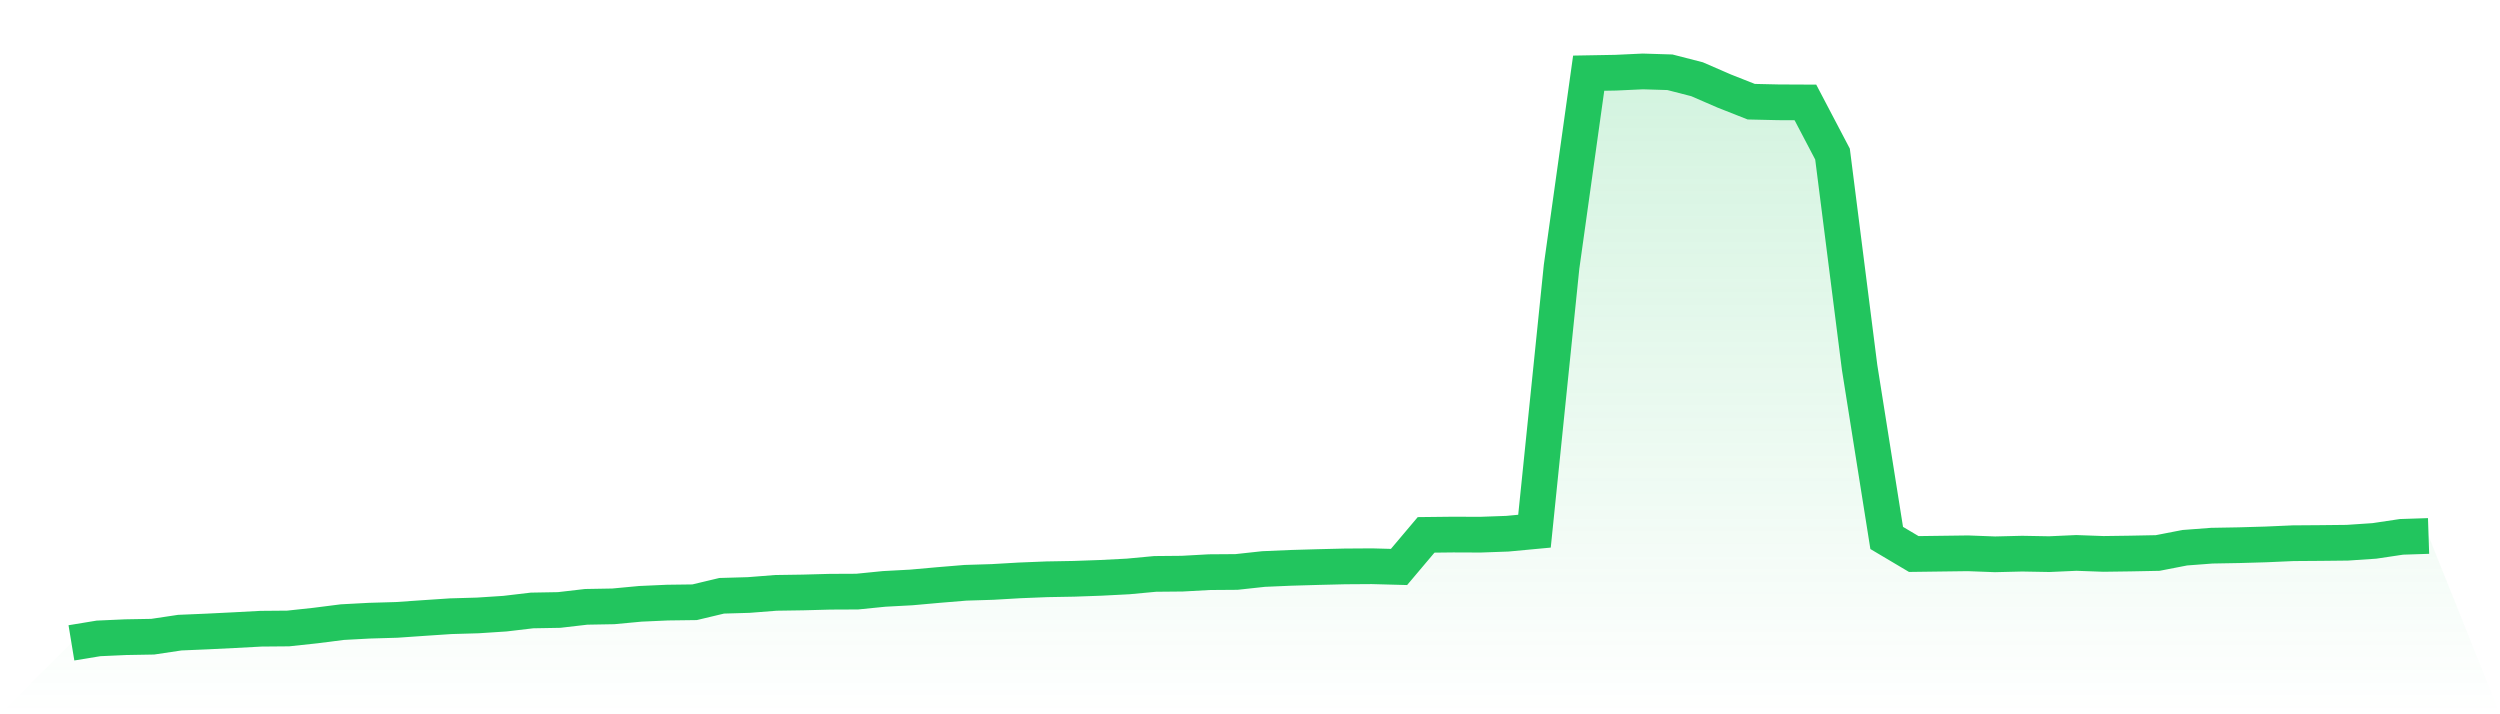
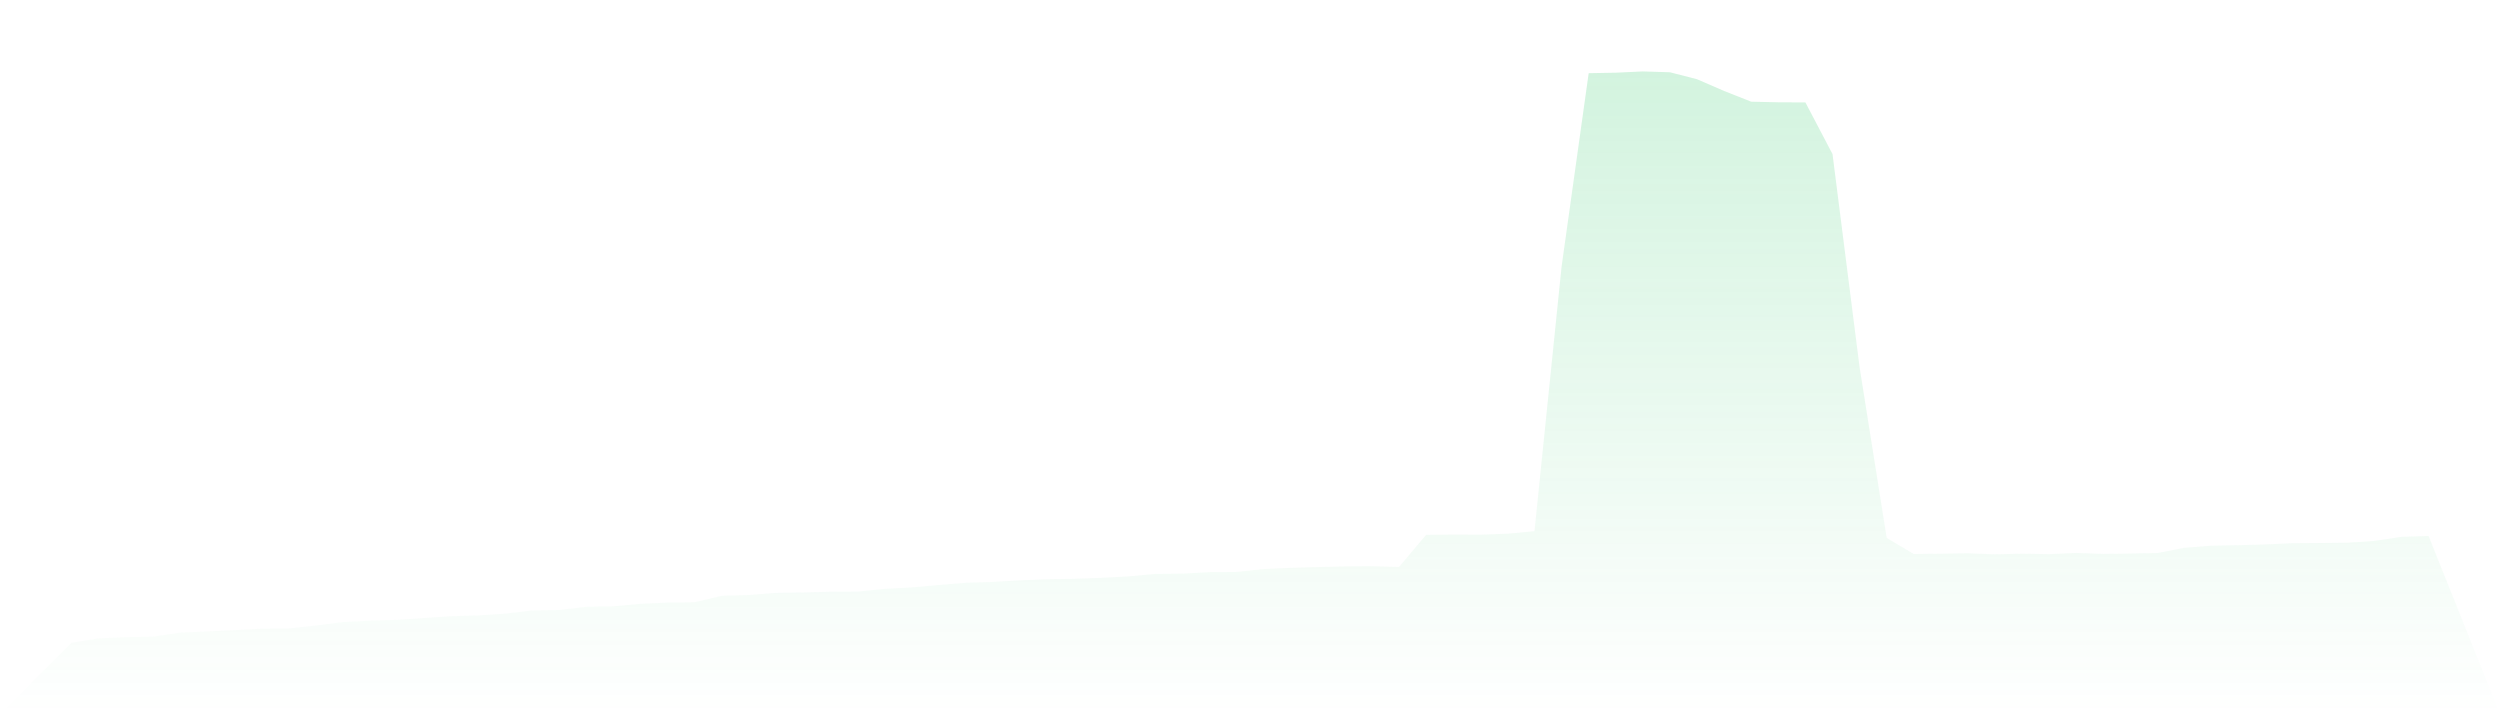
<svg xmlns="http://www.w3.org/2000/svg" viewBox="0 0 140 40">
  <defs>
    <linearGradient id="gradient" x1="0" x2="0" y1="0" y2="1">
      <stop offset="0%" stop-color="#22c55e" stop-opacity="0.2" />
      <stop offset="100%" stop-color="#22c55e" stop-opacity="0" />
    </linearGradient>
  </defs>
  <path d="M4,36 L4,36 L5.517,35.75 L7.034,35.682 L8.552,35.655 L10.069,35.428 L11.586,35.364 L13.103,35.289 L14.621,35.208 L16.138,35.195 L17.655,35.032 L19.172,34.839 L20.69,34.758 L22.207,34.714 L23.724,34.609 L25.241,34.508 L26.759,34.464 L28.276,34.365 L29.793,34.186 L31.31,34.159 L32.828,33.983 L34.345,33.956 L35.862,33.814 L37.379,33.746 L38.897,33.726 L40.414,33.364 L41.931,33.32 L43.448,33.201 L44.966,33.178 L46.483,33.137 L48,33.13 L49.517,32.978 L51.034,32.897 L52.552,32.761 L54.069,32.636 L55.586,32.589 L57.103,32.501 L58.621,32.44 L60.138,32.413 L61.655,32.359 L63.172,32.281 L64.69,32.139 L66.207,32.125 L67.724,32.041 L69.241,32.03 L70.759,31.865 L72.276,31.8 L73.793,31.756 L75.31,31.719 L76.828,31.709 L78.345,31.75 L79.862,29.953 L81.379,29.936 L82.897,29.942 L84.414,29.888 L85.931,29.746 L87.448,14.937 L88.966,4.098 L90.483,4.071 L92,4 L93.517,4.047 L95.034,4.437 L96.552,5.096 L98.069,5.695 L99.586,5.729 L101.103,5.736 L102.621,8.629 L104.138,20.575 L105.655,30.125 L107.172,31.025 L108.69,31.005 L110.207,30.985 L111.724,31.042 L113.241,31.005 L114.759,31.032 L116.276,30.964 L117.793,31.019 L119.31,30.998 L120.828,30.968 L122.345,30.673 L123.862,30.558 L125.379,30.531 L126.897,30.487 L128.414,30.42 L129.931,30.409 L131.448,30.393 L132.966,30.291 L134.483,30.064 L136,30.014 L140,40 L0,40 z" fill="url(#gradient)" />
-   <path d="M4,36 L4,36 L5.517,35.75 L7.034,35.682 L8.552,35.655 L10.069,35.428 L11.586,35.364 L13.103,35.289 L14.621,35.208 L16.138,35.195 L17.655,35.032 L19.172,34.839 L20.69,34.758 L22.207,34.714 L23.724,34.609 L25.241,34.508 L26.759,34.464 L28.276,34.365 L29.793,34.186 L31.31,34.159 L32.828,33.983 L34.345,33.956 L35.862,33.814 L37.379,33.746 L38.897,33.726 L40.414,33.364 L41.931,33.32 L43.448,33.201 L44.966,33.178 L46.483,33.137 L48,33.13 L49.517,32.978 L51.034,32.897 L52.552,32.761 L54.069,32.636 L55.586,32.589 L57.103,32.501 L58.621,32.44 L60.138,32.413 L61.655,32.359 L63.172,32.281 L64.69,32.139 L66.207,32.125 L67.724,32.041 L69.241,32.03 L70.759,31.865 L72.276,31.8 L73.793,31.756 L75.31,31.719 L76.828,31.709 L78.345,31.75 L79.862,29.953 L81.379,29.936 L82.897,29.942 L84.414,29.888 L85.931,29.746 L87.448,14.937 L88.966,4.098 L90.483,4.071 L92,4 L93.517,4.047 L95.034,4.437 L96.552,5.096 L98.069,5.695 L99.586,5.729 L101.103,5.736 L102.621,8.629 L104.138,20.575 L105.655,30.125 L107.172,31.025 L108.69,31.005 L110.207,30.985 L111.724,31.042 L113.241,31.005 L114.759,31.032 L116.276,30.964 L117.793,31.019 L119.31,30.998 L120.828,30.968 L122.345,30.673 L123.862,30.558 L125.379,30.531 L126.897,30.487 L128.414,30.42 L129.931,30.409 L131.448,30.393 L132.966,30.291 L134.483,30.064 L136,30.014" fill="none" stroke="#22c55e" stroke-width="2" />
</svg>